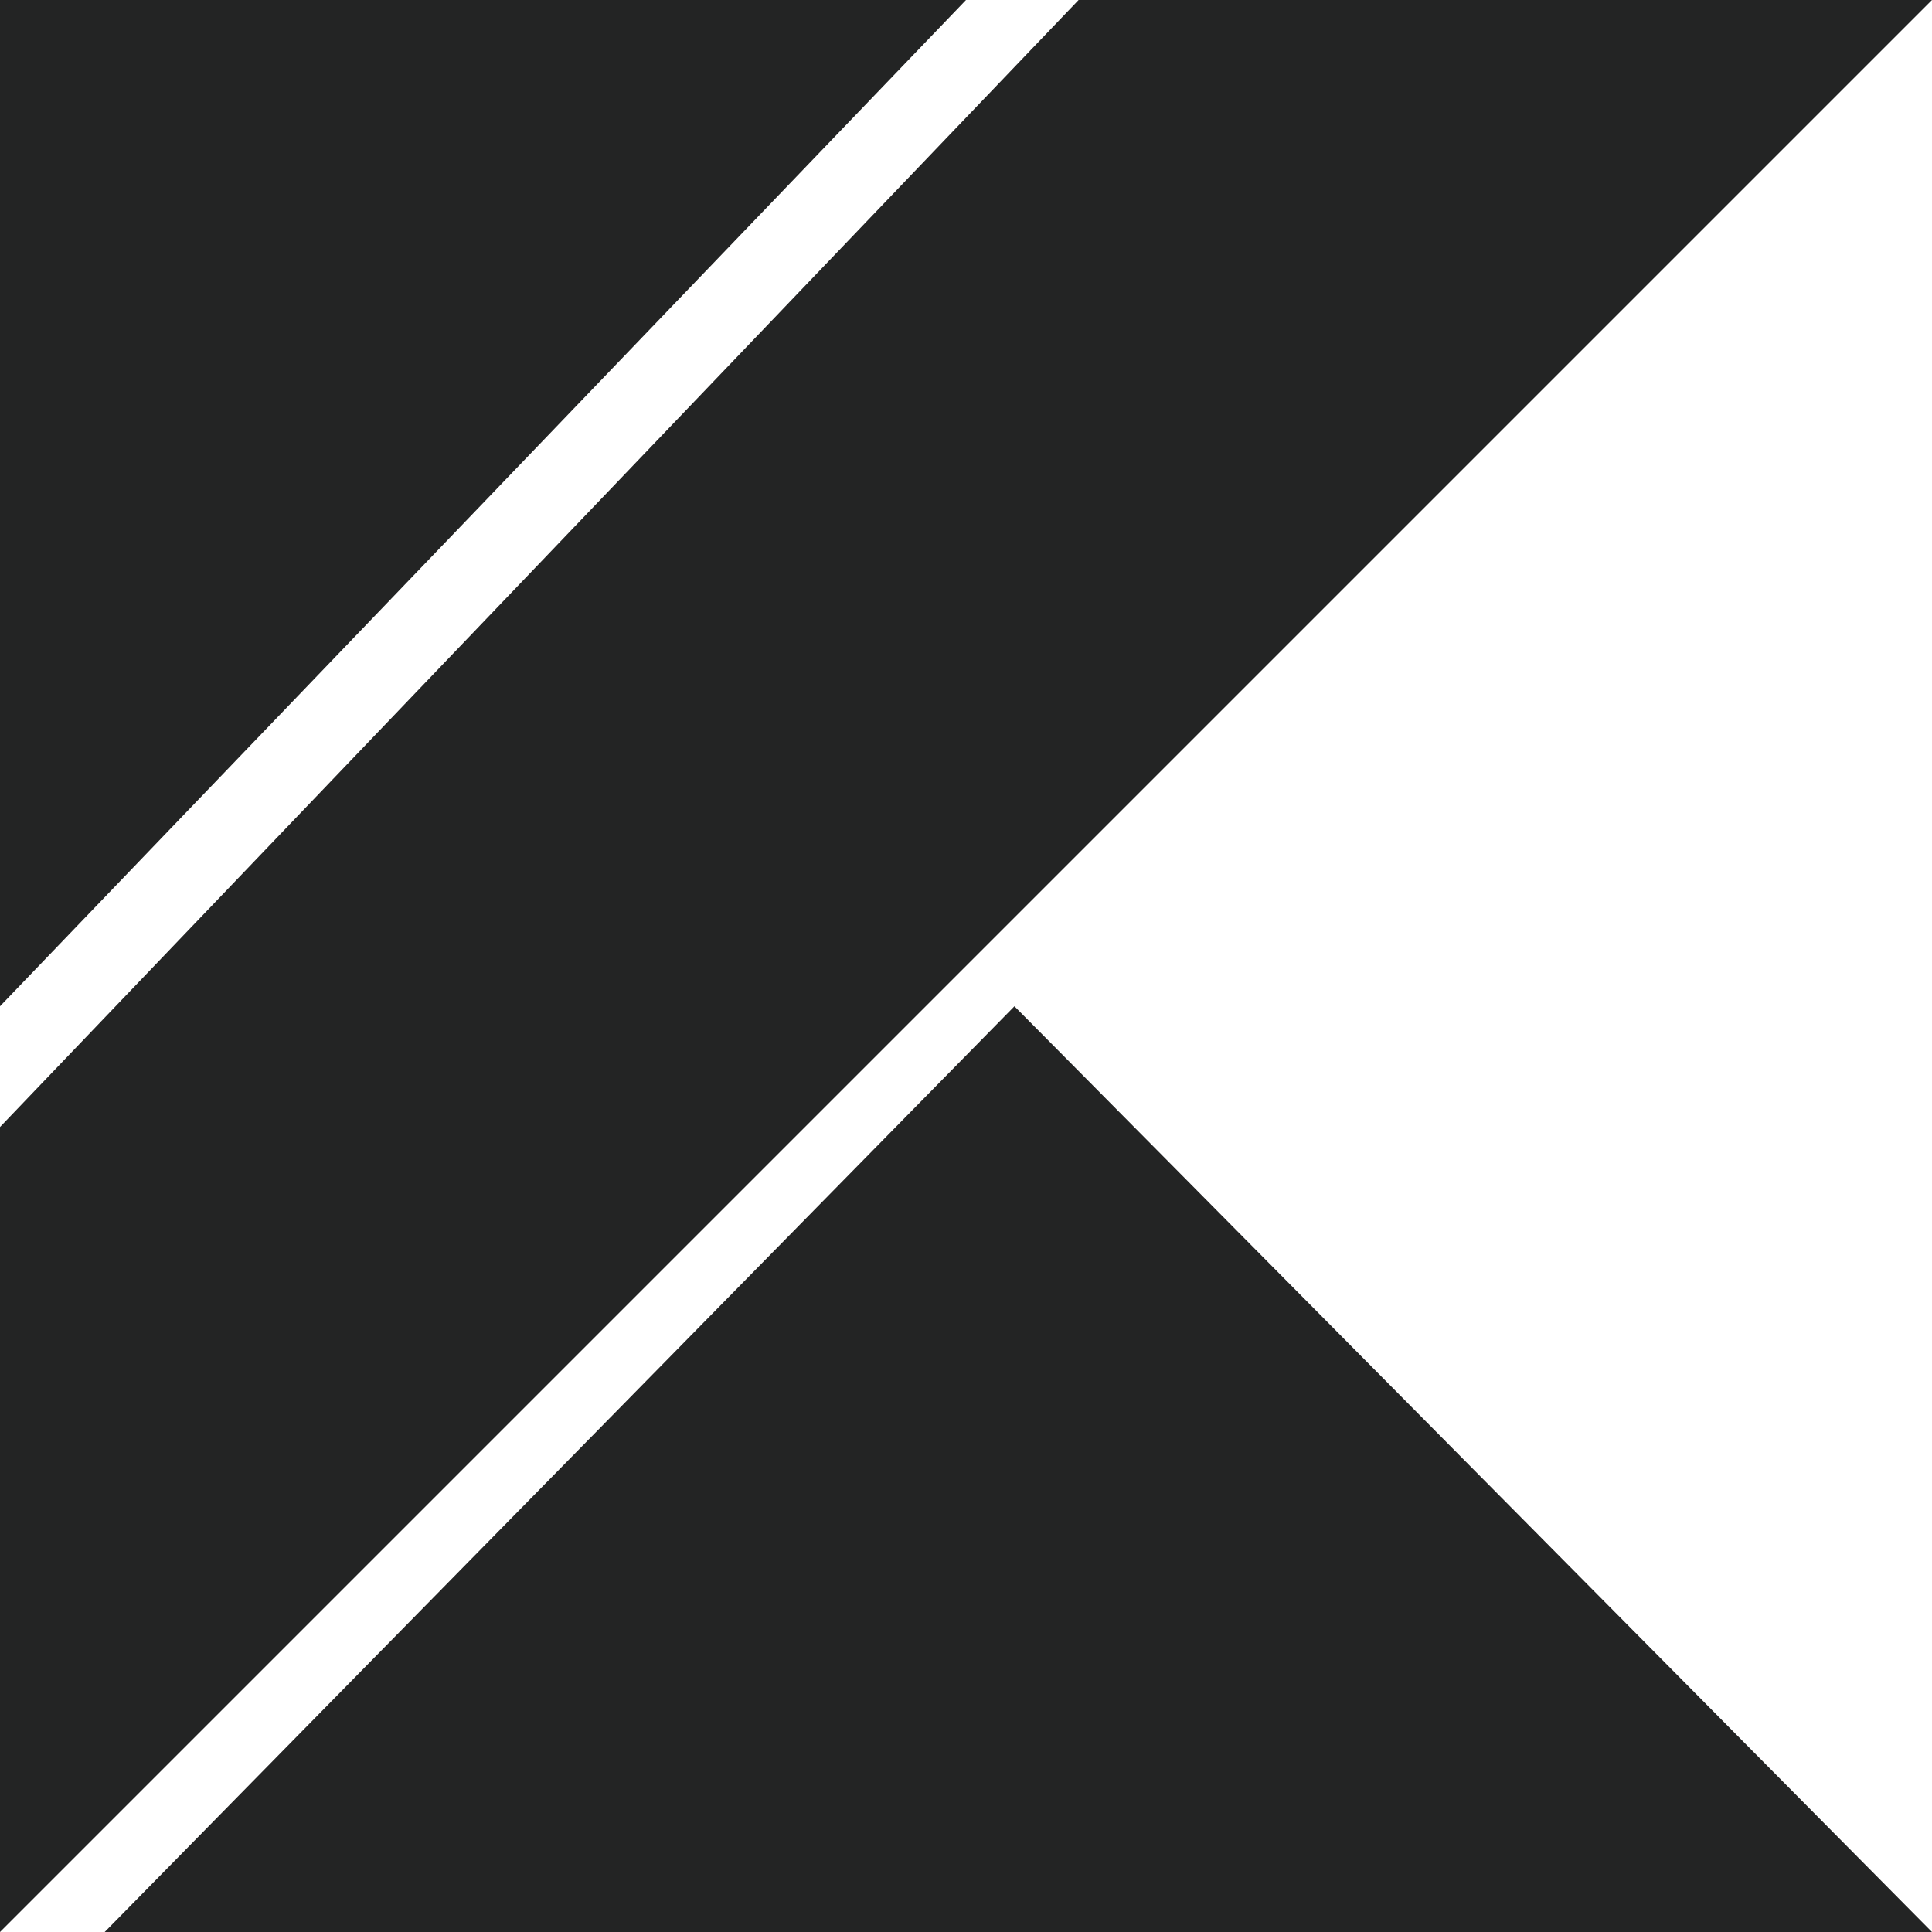
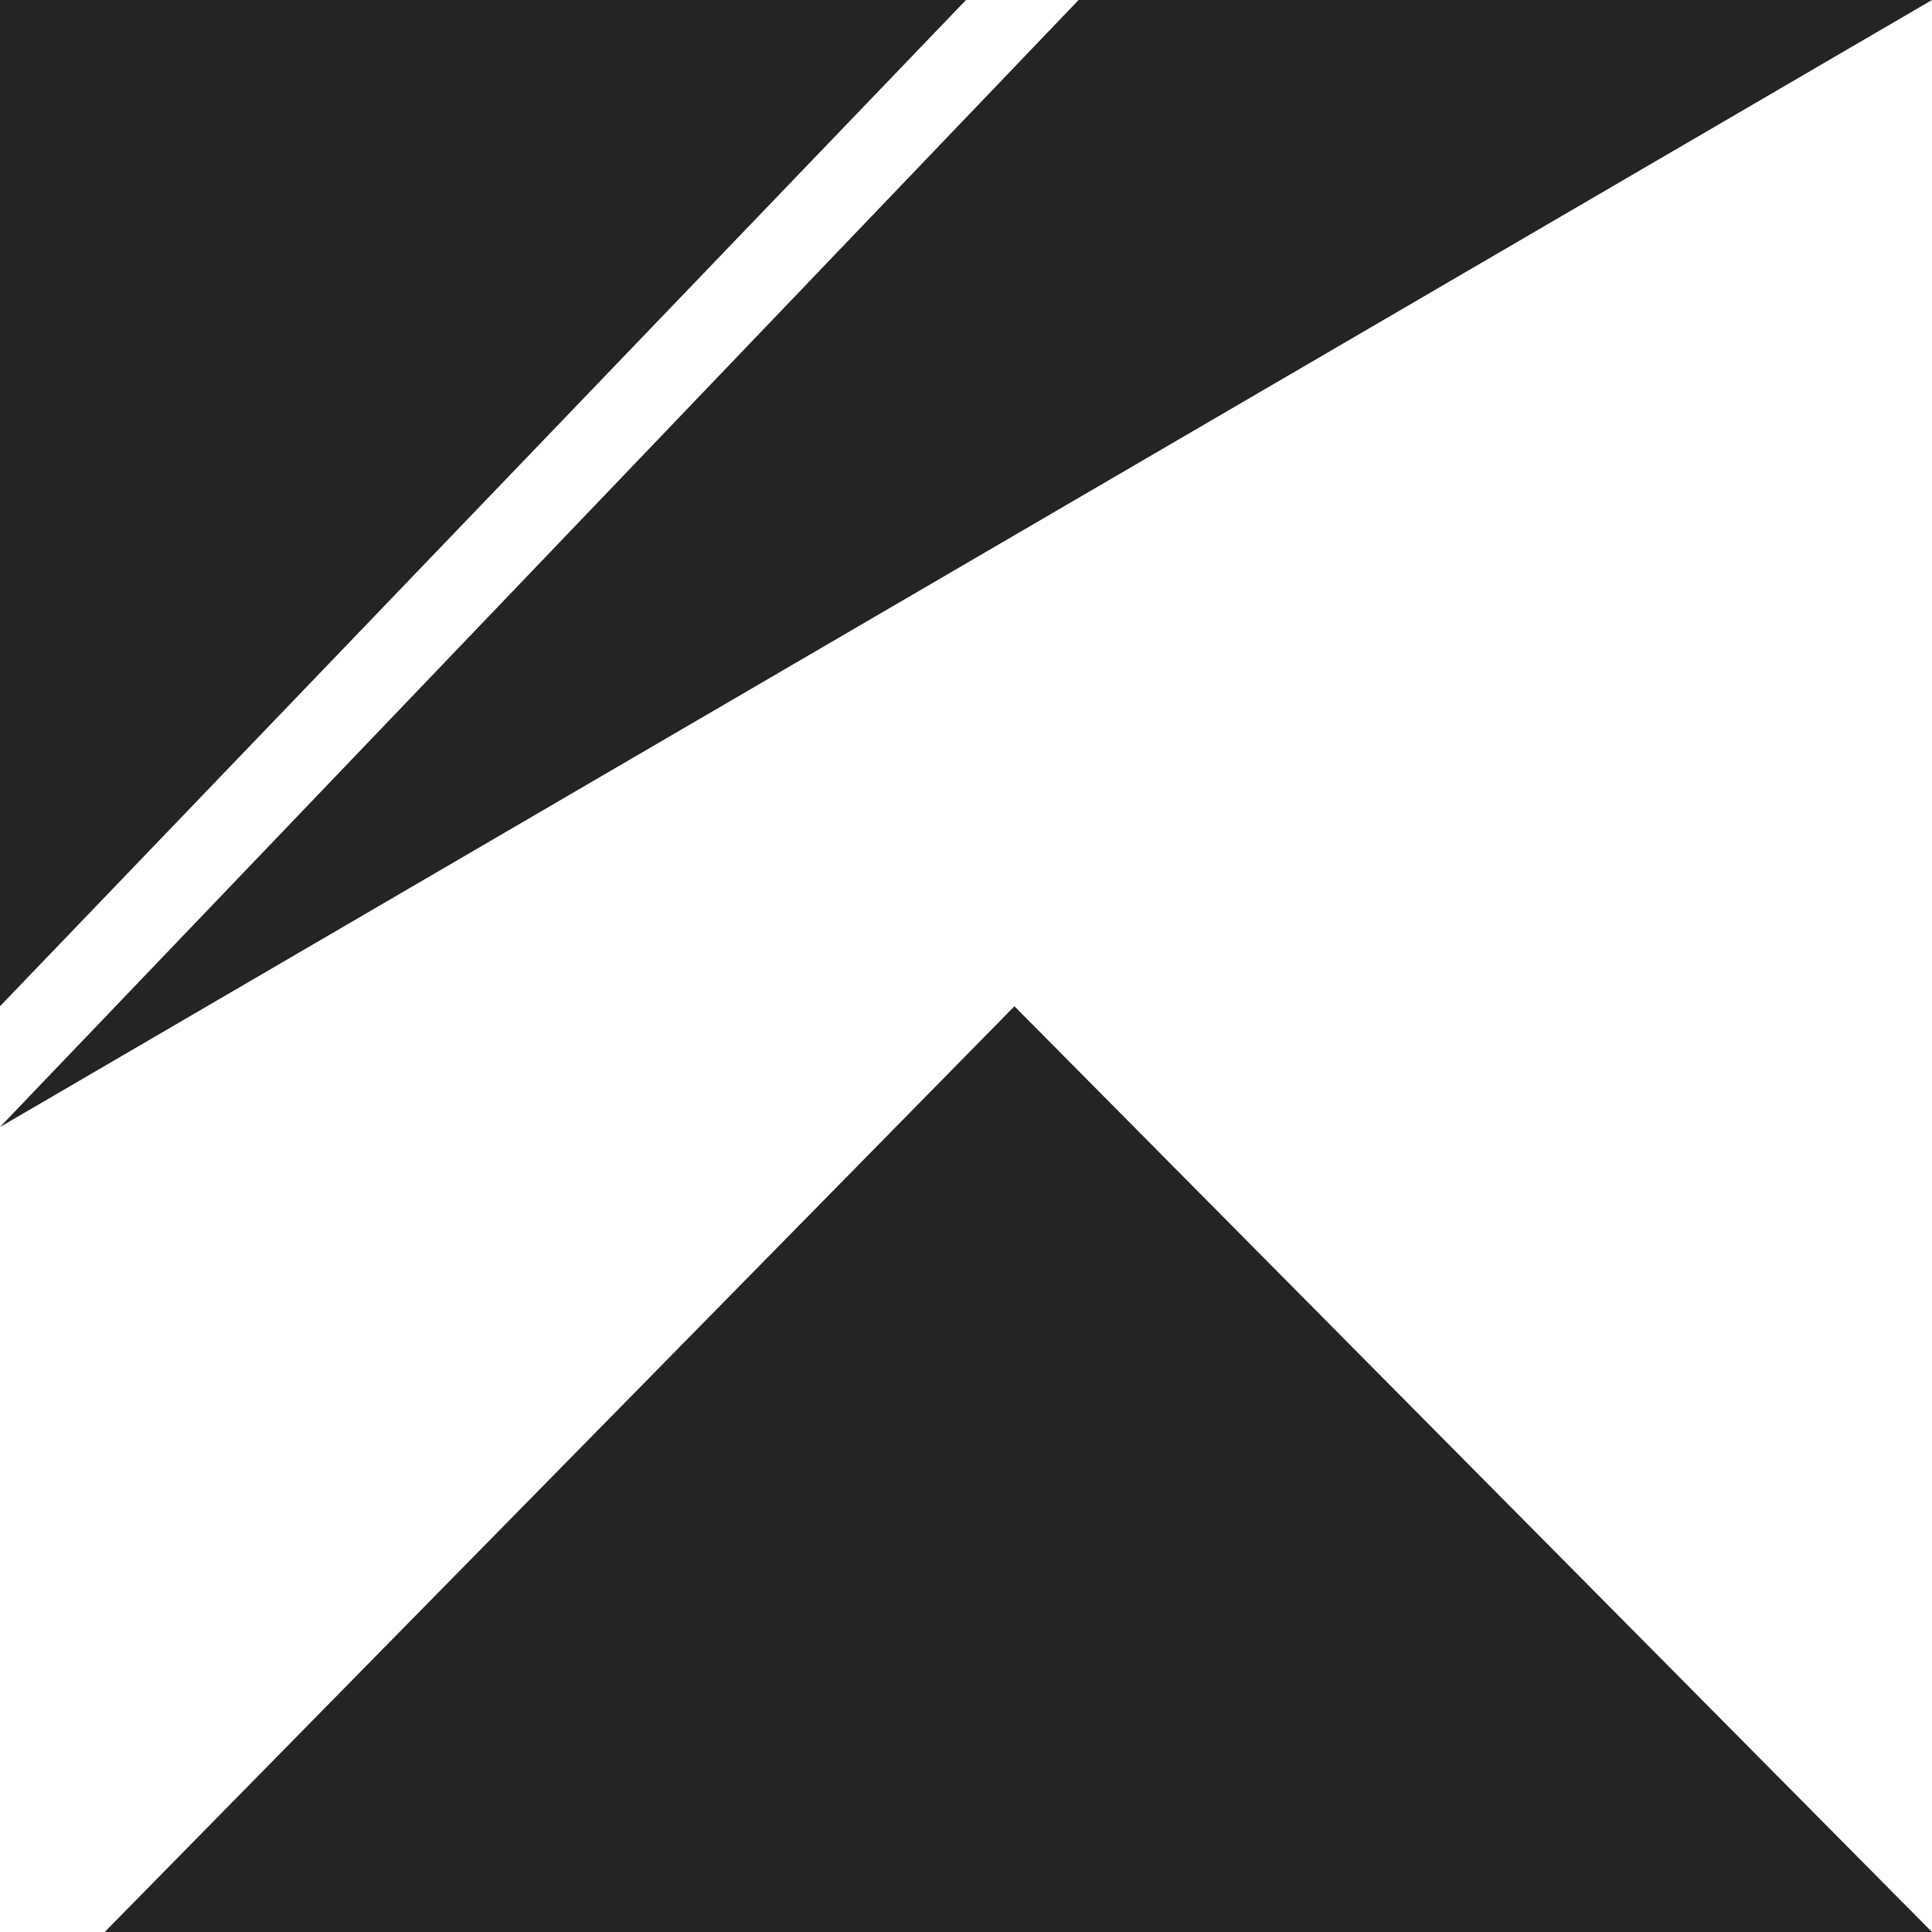
<svg xmlns="http://www.w3.org/2000/svg" width="62" height="62" viewBox="0 0 62 62" fill="none">
-   <path d="M3.36 62L32.554 32.292L62 62H3.36ZM0 0H31L0 32.292V0ZM34.613 0L0 36.167V62L62 0H34.613Z" fill="#232424" />
+   <path d="M3.36 62L32.554 32.292L62 62H3.36ZM0 0H31L0 32.292V0ZM34.613 0L0 36.167L62 0H34.613Z" fill="#232424" />
</svg>